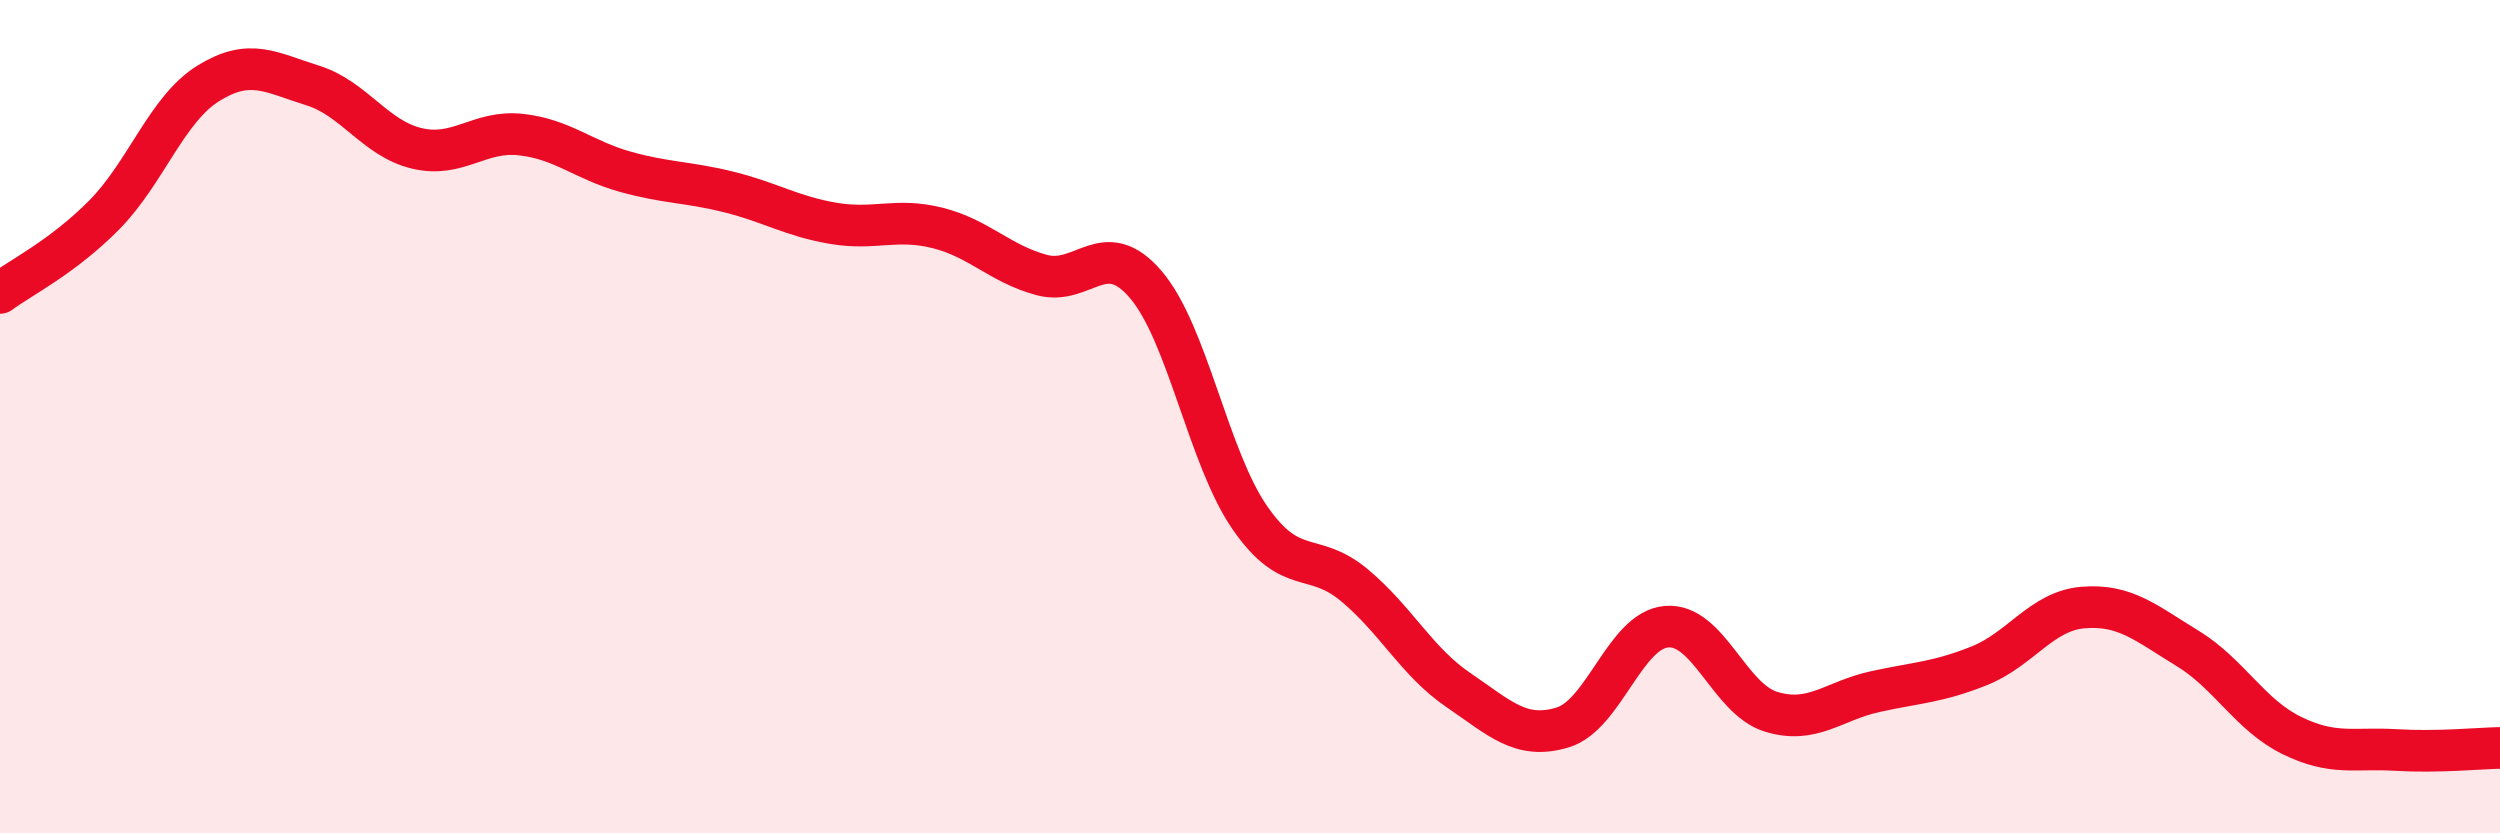
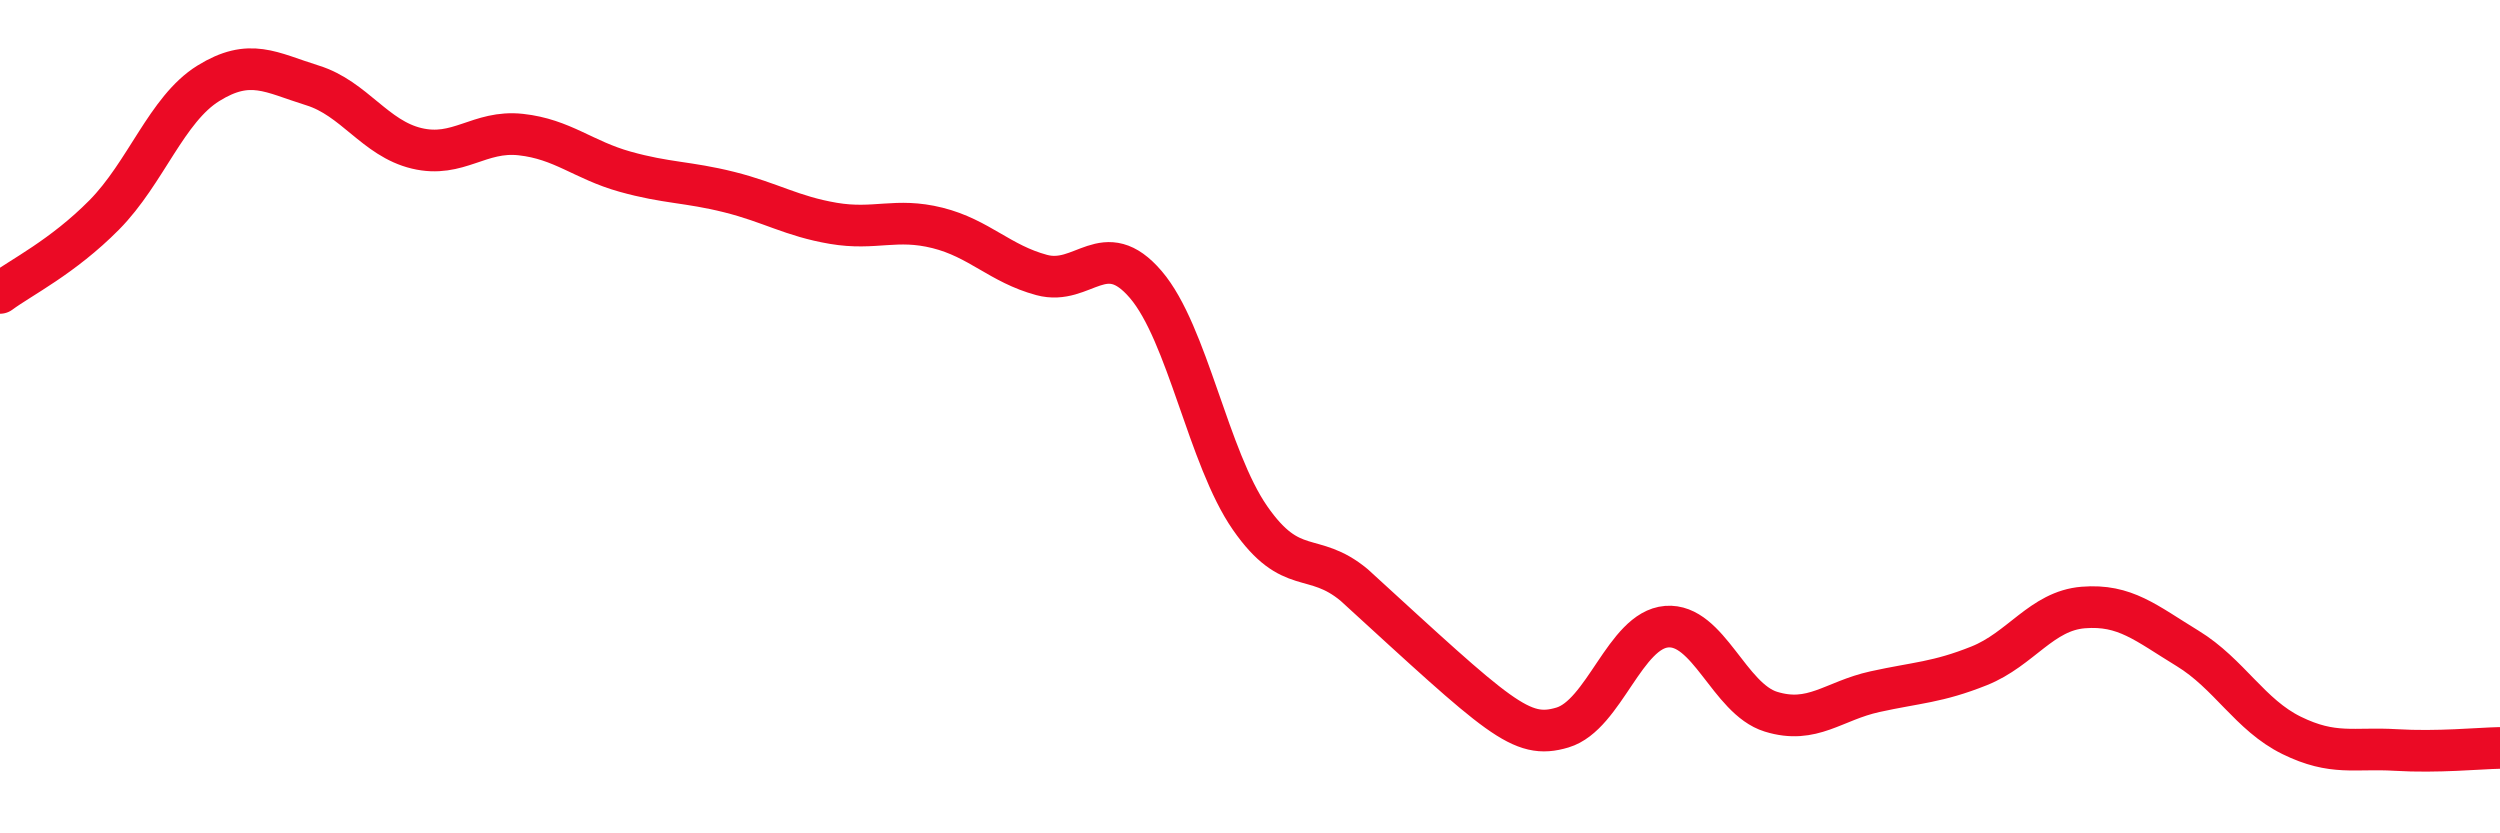
<svg xmlns="http://www.w3.org/2000/svg" width="60" height="20" viewBox="0 0 60 20">
-   <path d="M 0,7.03 C 0.5,6.66 1.5,6.17 2.5,5.16 C 3.5,4.15 4,2.62 5,2 C 6,1.38 6.5,1.74 7.5,2.05 C 8.5,2.36 9,3.32 10,3.56 C 11,3.8 11.5,3.12 12.5,3.23 C 13.5,3.34 14,3.84 15,4.12 C 16,4.4 16.5,4.36 17.5,4.61 C 18.5,4.86 19,5.19 20,5.36 C 21,5.53 21.5,5.22 22.5,5.47 C 23.5,5.72 24,6.33 25,6.6 C 26,6.87 26.5,5.66 27.5,6.83 C 28.5,8 29,10.99 30,12.43 C 31,13.87 31.5,13.21 32.5,14.04 C 33.5,14.87 34,15.88 35,16.56 C 36,17.24 36.5,17.76 37.5,17.46 C 38.5,17.16 39,15.12 40,15.04 C 41,14.96 41.5,16.77 42.5,17.08 C 43.5,17.39 44,16.82 45,16.6 C 46,16.38 46.5,16.38 47.5,15.98 C 48.5,15.58 49,14.66 50,14.58 C 51,14.5 51.5,14.95 52.5,15.56 C 53.5,16.17 54,17.16 55,17.65 C 56,18.14 56.5,17.94 57.5,18 C 58.5,18.06 59.5,17.96 60,17.95L60 20L0 20Z" fill="#EB0A25" opacity="0.1" stroke-linecap="round" stroke-linejoin="round" />
-   <path d="M 0,7.03 C 0.5,6.66 1.5,6.17 2.5,5.16 C 3.5,4.15 4,2.62 5,2 C 6,1.38 6.5,1.74 7.5,2.05 C 8.5,2.36 9,3.32 10,3.56 C 11,3.8 11.5,3.12 12.5,3.23 C 13.5,3.34 14,3.84 15,4.12 C 16,4.4 16.5,4.36 17.5,4.61 C 18.5,4.86 19,5.19 20,5.36 C 21,5.53 21.5,5.22 22.5,5.47 C 23.5,5.72 24,6.33 25,6.6 C 26,6.87 26.5,5.66 27.5,6.83 C 28.5,8 29,10.99 30,12.43 C 31,13.87 31.5,13.21 32.5,14.04 C 33.5,14.87 34,15.88 35,16.56 C 36,17.24 36.5,17.76 37.5,17.46 C 38.5,17.16 39,15.12 40,15.04 C 41,14.96 41.5,16.77 42.5,17.08 C 43.5,17.39 44,16.82 45,16.6 C 46,16.38 46.5,16.38 47.5,15.98 C 48.5,15.58 49,14.66 50,14.58 C 51,14.5 51.5,14.95 52.5,15.56 C 53.5,16.17 54,17.16 55,17.65 C 56,18.14 56.5,17.94 57.5,18 C 58.5,18.06 59.5,17.96 60,17.95" stroke="#EB0A25" stroke-width="1" fill="none" stroke-linecap="round" stroke-linejoin="round" />
+   <path d="M 0,7.03 C 0.5,6.66 1.5,6.17 2.5,5.16 C 3.5,4.15 4,2.62 5,2 C 6,1.38 6.5,1.74 7.5,2.05 C 8.5,2.36 9,3.32 10,3.56 C 11,3.8 11.5,3.12 12.5,3.23 C 13.5,3.34 14,3.84 15,4.12 C 16,4.4 16.5,4.36 17.5,4.61 C 18.5,4.86 19,5.19 20,5.36 C 21,5.53 21.5,5.22 22.5,5.47 C 23.5,5.72 24,6.33 25,6.6 C 26,6.87 26.5,5.66 27.5,6.83 C 28.5,8 29,10.99 30,12.43 C 31,13.87 31.5,13.21 32.5,14.04 C 36,17.24 36.5,17.76 37.5,17.46 C 38.5,17.16 39,15.12 40,15.04 C 41,14.96 41.5,16.77 42.5,17.08 C 43.5,17.39 44,16.82 45,16.6 C 46,16.38 46.5,16.38 47.5,15.98 C 48.5,15.58 49,14.66 50,14.58 C 51,14.5 51.5,14.95 52.5,15.56 C 53.5,16.17 54,17.16 55,17.65 C 56,18.14 56.5,17.94 57.5,18 C 58.5,18.06 59.5,17.96 60,17.95" stroke="#EB0A25" stroke-width="1" fill="none" stroke-linecap="round" stroke-linejoin="round" />
</svg>